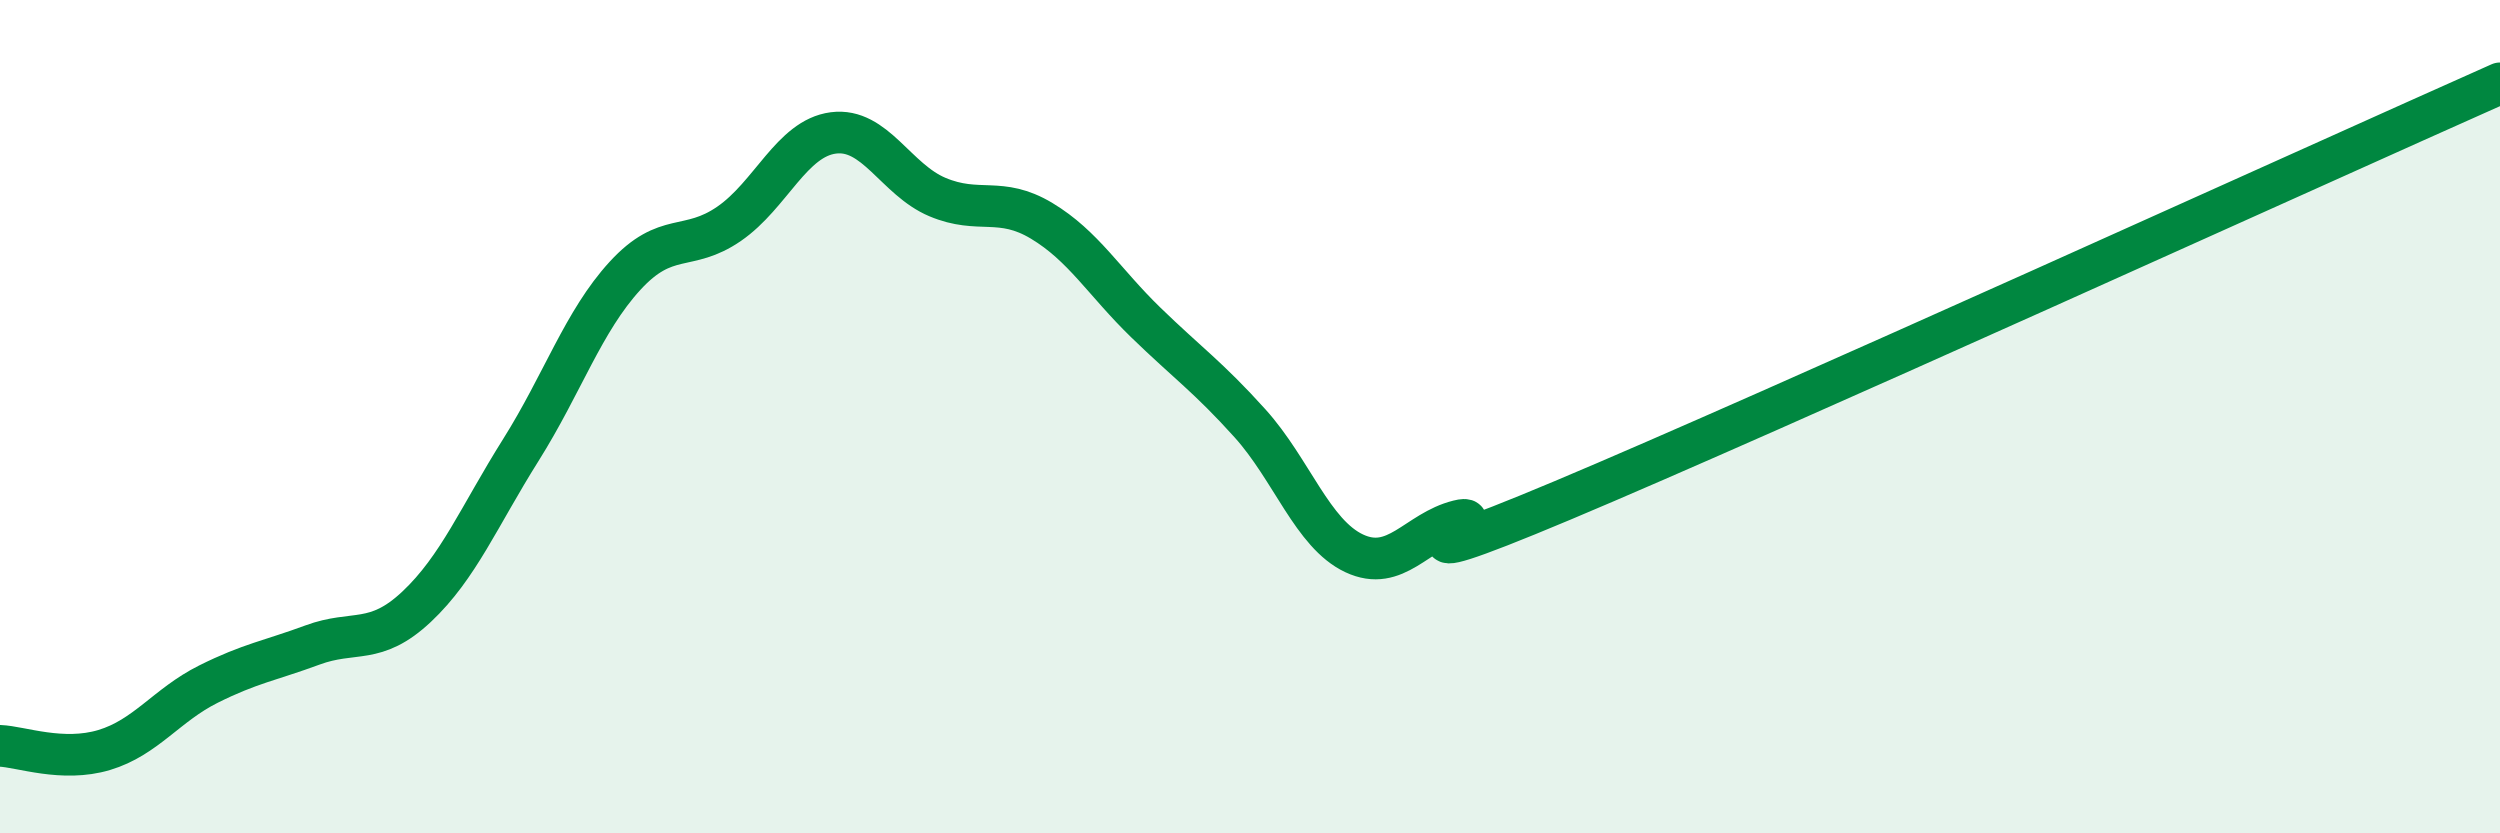
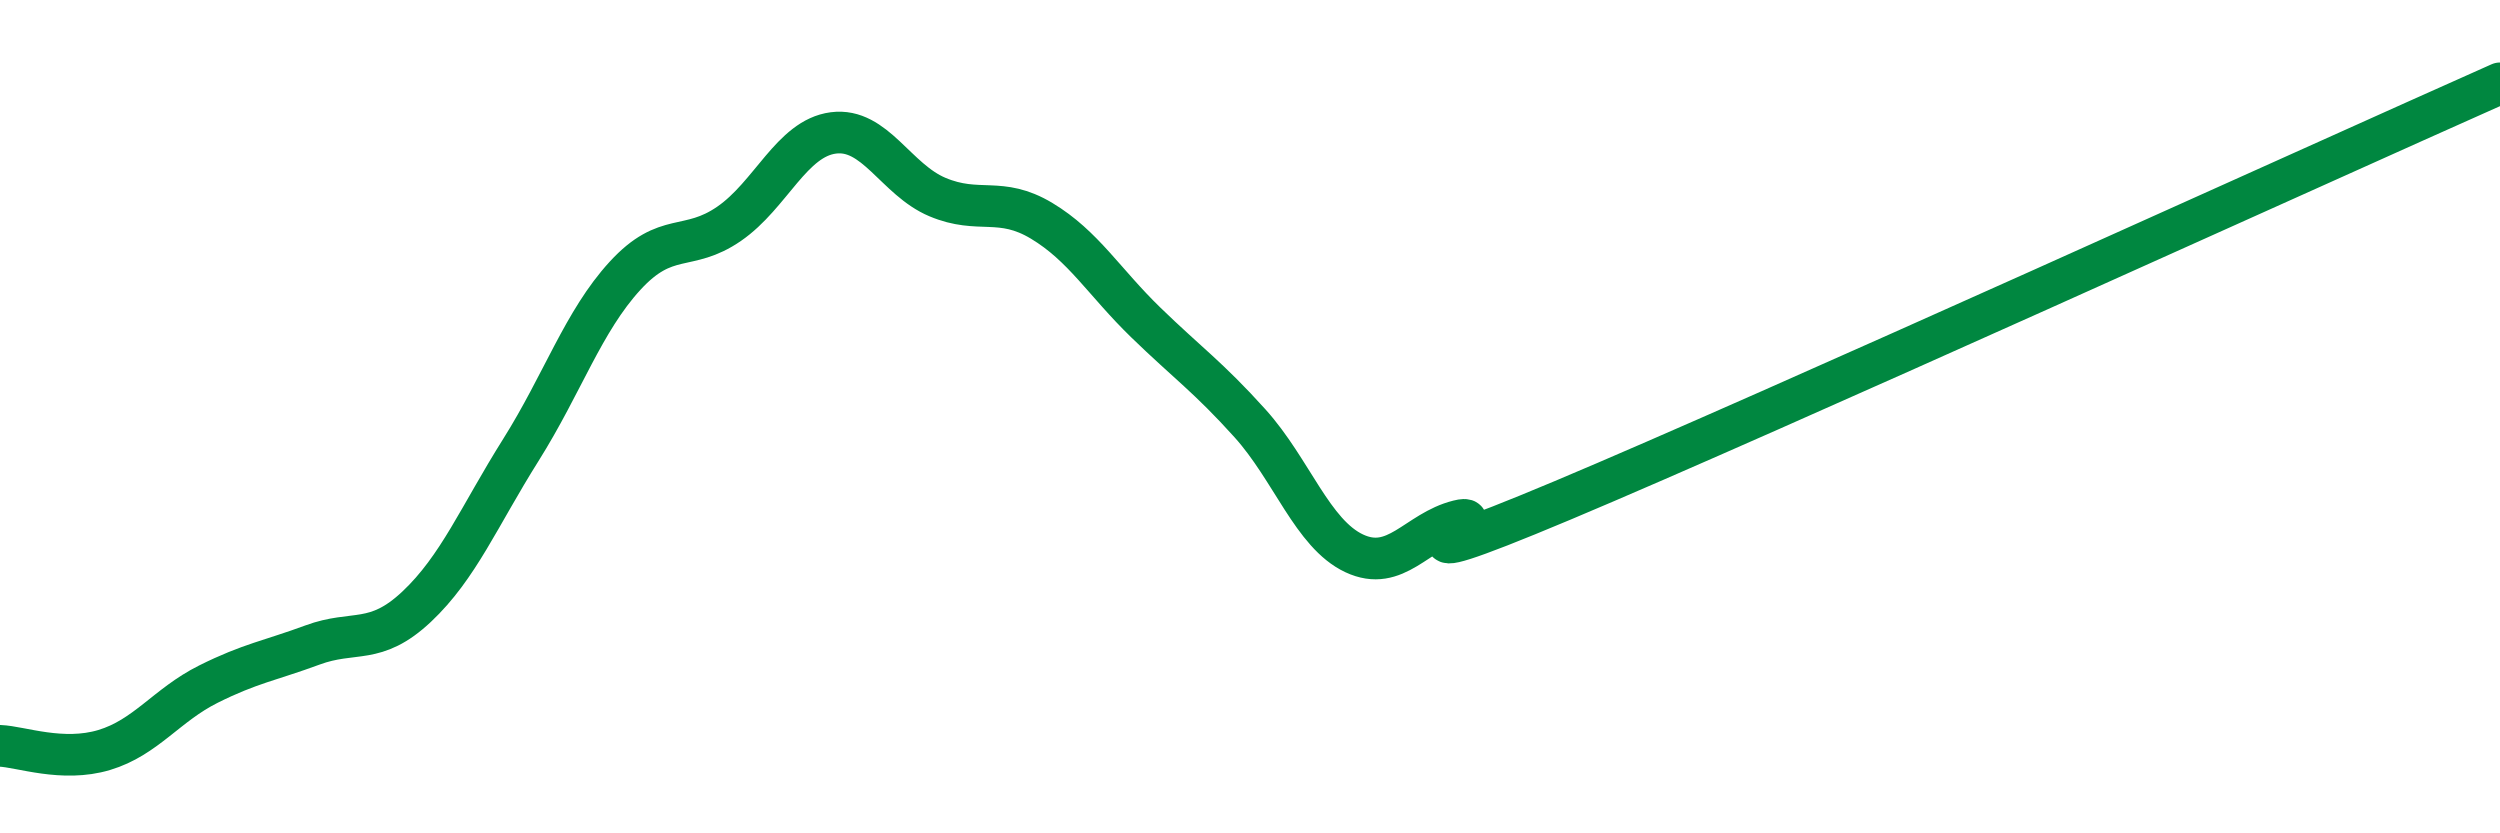
<svg xmlns="http://www.w3.org/2000/svg" width="60" height="20" viewBox="0 0 60 20">
-   <path d="M 0,17.9 C 0.5,17.92 1.5,18.3 2.5,18 C 3.5,17.7 4,16.92 5,16.42 C 6,15.92 6.5,15.85 7.5,15.48 C 8.5,15.11 9,15.5 10,14.56 C 11,13.62 11.5,12.39 12.5,10.8 C 13.5,9.21 14,7.71 15,6.62 C 16,5.53 16.5,6.06 17.5,5.37 C 18.5,4.68 19,3.32 20,3.19 C 21,3.06 21.5,4.31 22.5,4.73 C 23.5,5.15 24,4.7 25,5.3 C 26,5.9 26.5,6.77 27.5,7.74 C 28.5,8.71 29,9.05 30,10.16 C 31,11.27 31.5,12.81 32.5,13.28 C 33.5,13.75 34,12.75 35,12.5 C 36,12.25 32.5,14.11 37.5,12.01 C 42.5,9.91 55.5,4 60,2L60 20L0 20Z" fill="#008740" opacity="0.1" stroke-linecap="round" stroke-linejoin="round" />
  <path d="M 0,17.9 C 0.5,17.92 1.5,18.3 2.5,18 C 3.5,17.7 4,16.92 5,16.42 C 6,15.92 6.5,15.85 7.5,15.48 C 8.5,15.11 9,15.5 10,14.56 C 11,13.62 11.5,12.39 12.5,10.8 C 13.5,9.21 14,7.71 15,6.62 C 16,5.53 16.5,6.06 17.5,5.37 C 18.5,4.68 19,3.32 20,3.19 C 21,3.06 21.5,4.31 22.5,4.73 C 23.5,5.15 24,4.7 25,5.3 C 26,5.9 26.5,6.77 27.5,7.74 C 28.5,8.71 29,9.05 30,10.16 C 31,11.27 31.5,12.81 32.5,13.28 C 33.5,13.75 34,12.75 35,12.5 C 36,12.25 32.5,14.11 37.5,12.01 C 42.5,9.91 55.5,4 60,2" stroke="#008740" stroke-width="1" fill="none" stroke-linecap="round" stroke-linejoin="round" />
</svg>